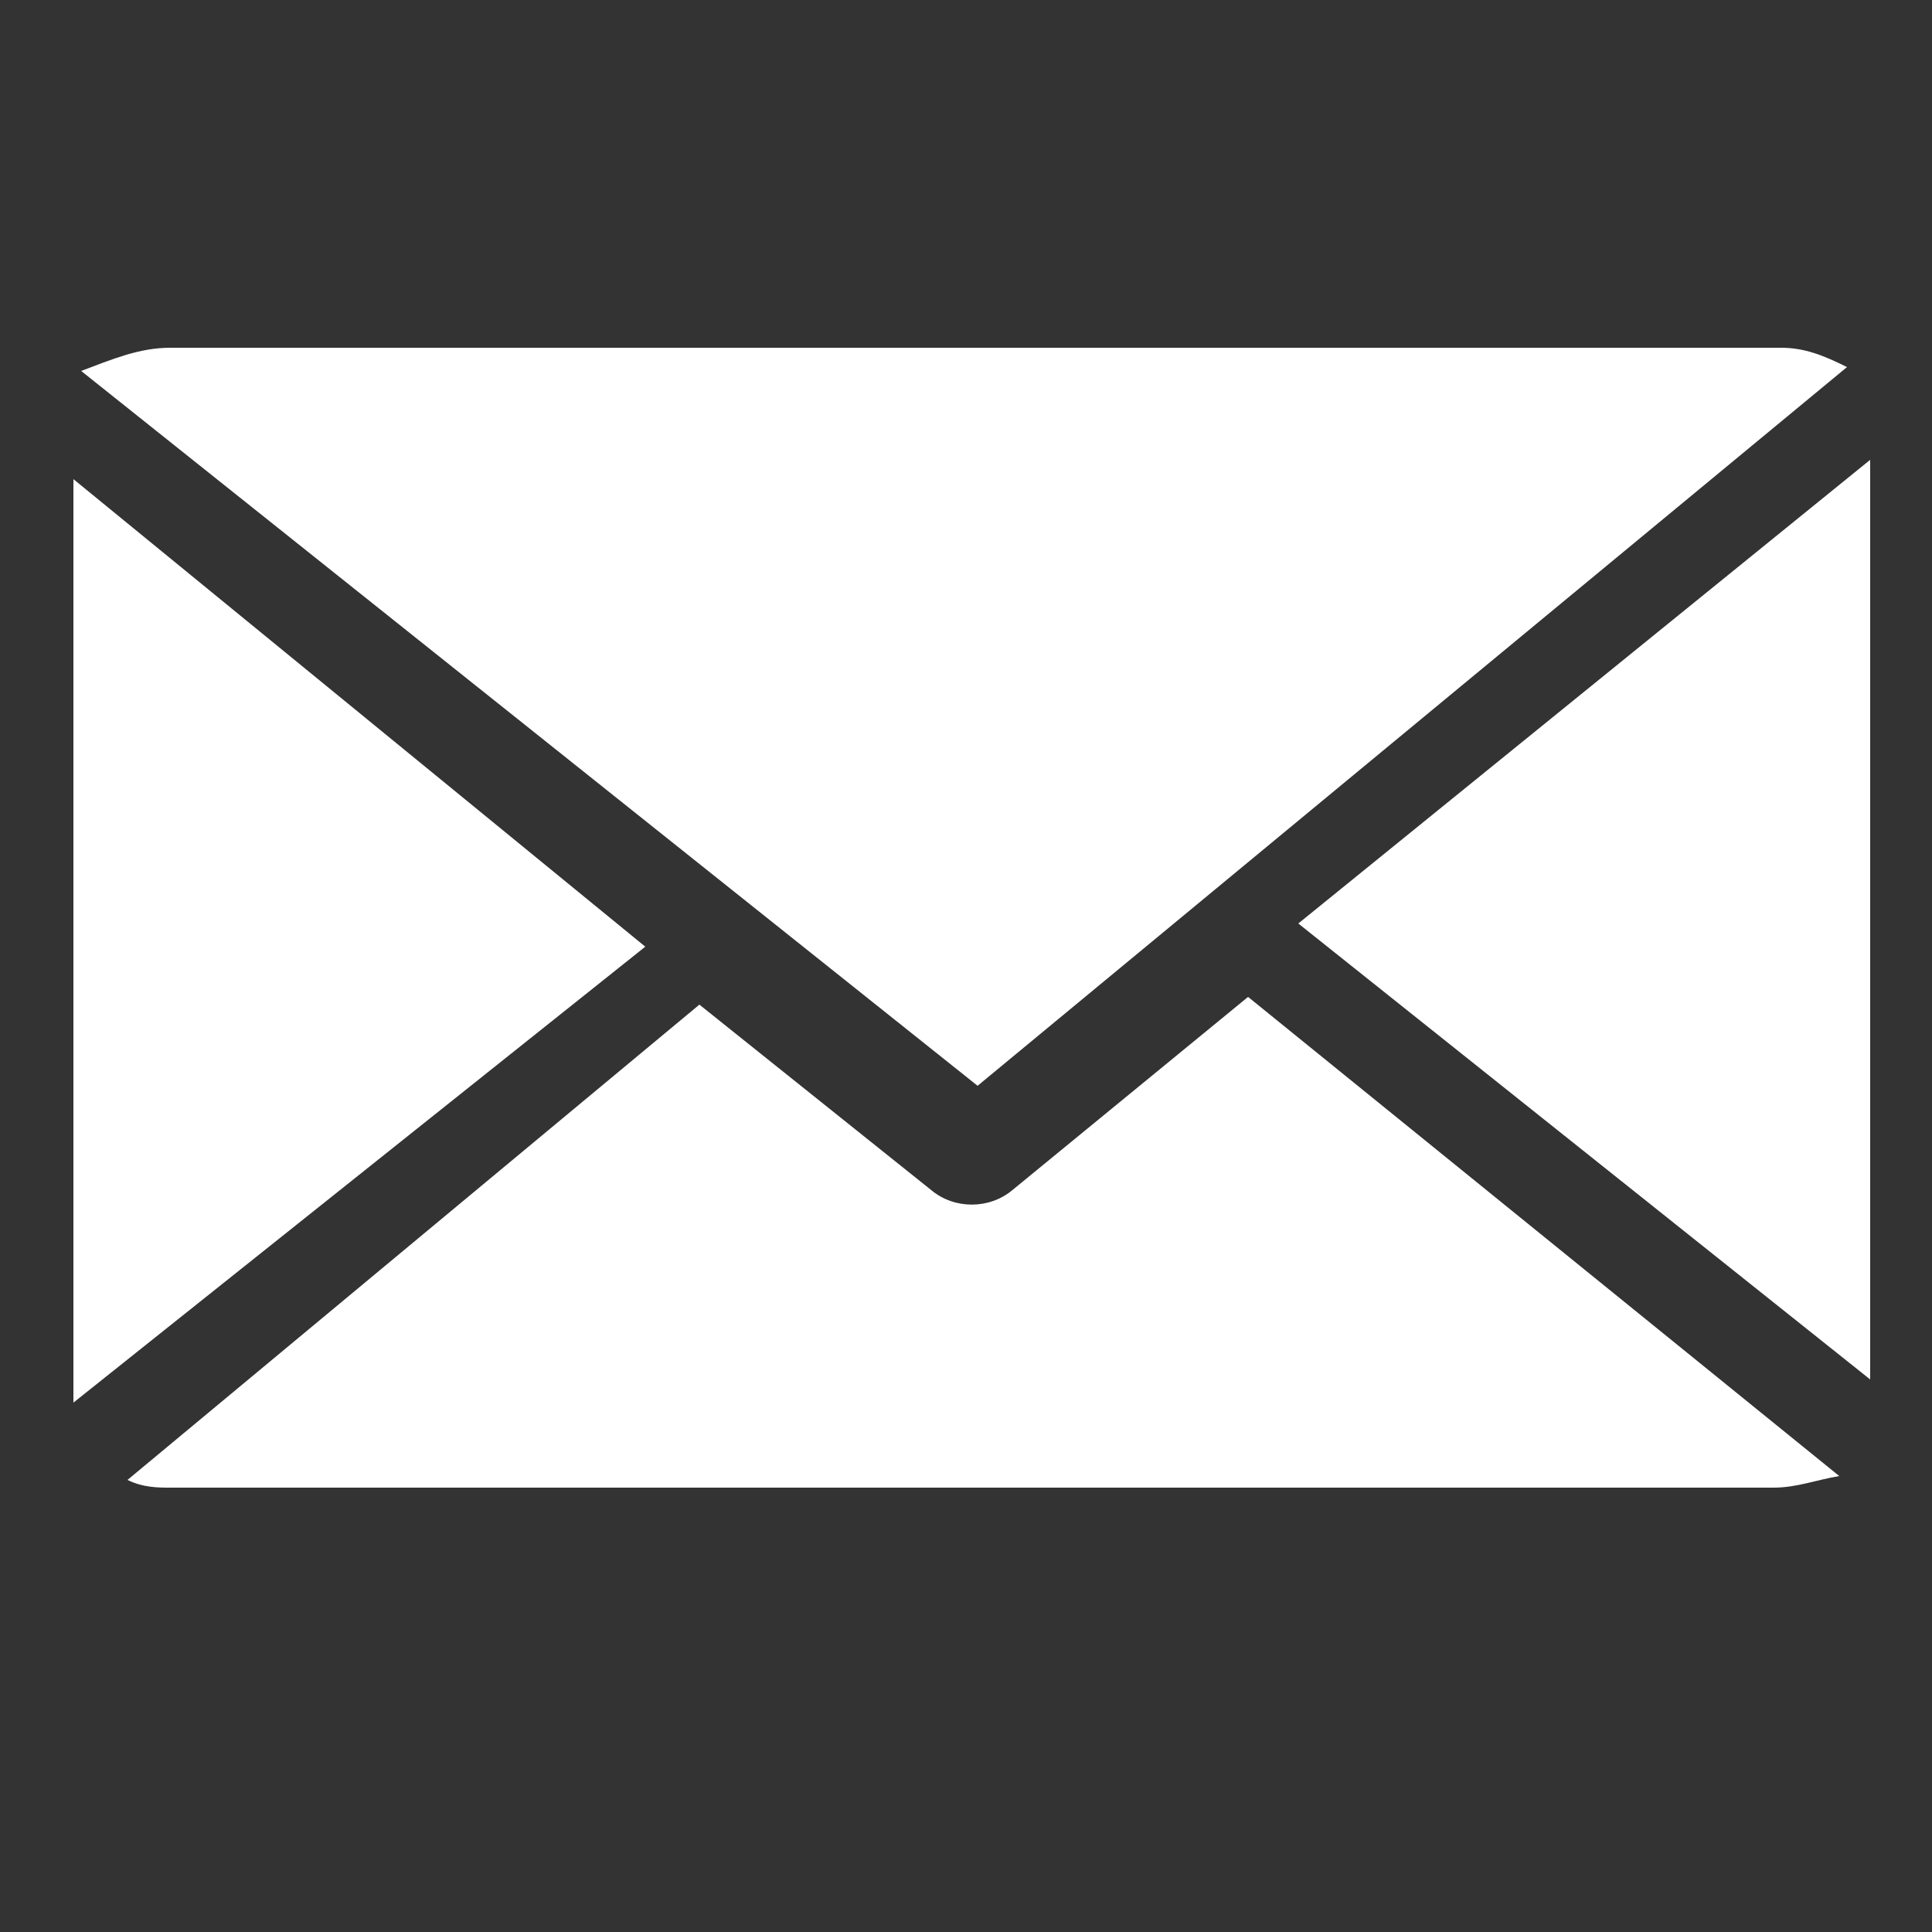
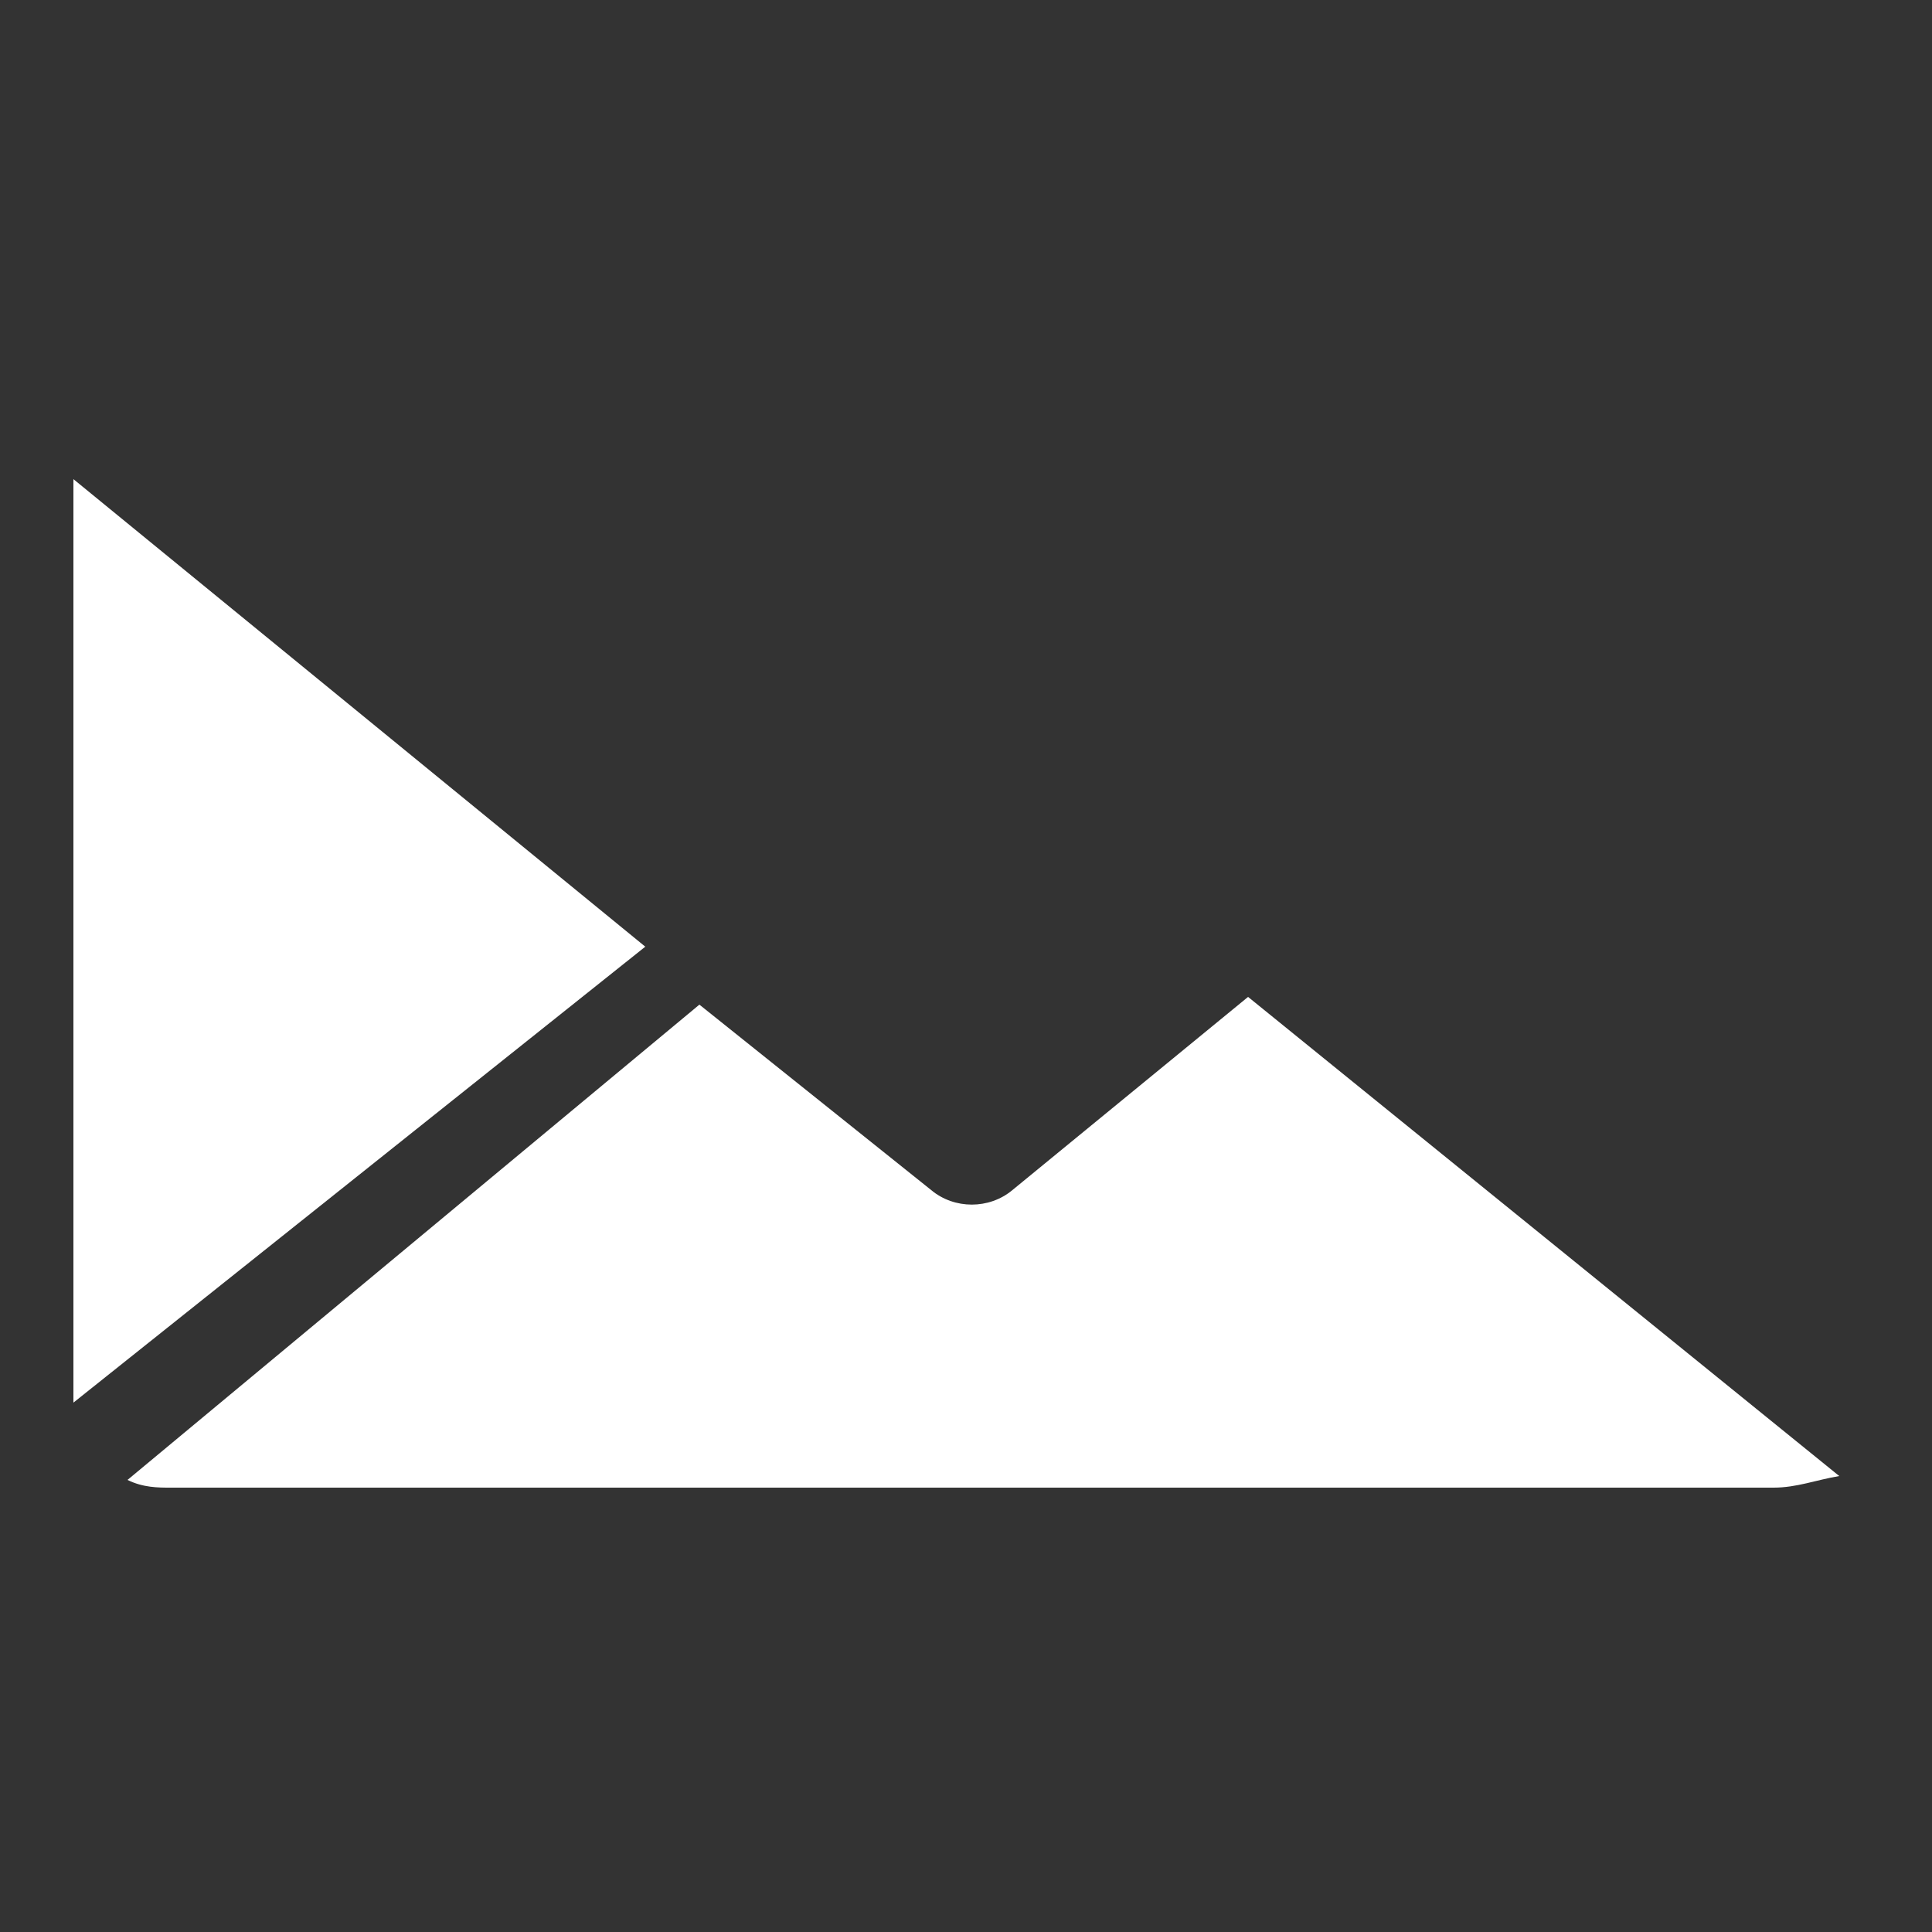
<svg xmlns="http://www.w3.org/2000/svg" version="1.1" id="Calque_1" x="0px" y="0px" viewBox="0 0 50 50" style="enable-background:new 0 0 50 50;" xml:space="preserve">
  <rect x="0" y="0" width="50" height="50" fill="#333333" stroke="none" />
  <style type="text/css">
	.st0{fill:#FFFFFF;}
</style>
  <g>
-     <path id="Tracé_504" class="st0" d="M48.4,11.9C48.4,11.9,48.6,11.9,48.4,11.9l-14.8,12l14.8,11.8c0-0.2,0-0.2,0-0.3V11.9z" />
    <path id="Tracé_505" class="st0" d="M32.3,25.8l-6.1,5c-0.6,0.5-1.5,0.5-2.1,0L18.1,26L3.3,38.3c0.4,0.2,0.8,0.2,1.1,0.2h41.5   c0.6,0,1.1-0.2,1.7-0.3L32.3,25.8z" />
-     <path id="Tracé_506" class="st0" d="M25.3,28.1L47.8,9.5C47.2,9.2,46.7,9,46.1,9H4.4C3.6,9,2.9,9.3,2.1,9.6L25.3,28.1z" />
    <path id="Tracé_504_00000181790170866628500470000016307537219148487351_" class="st0" d="M1.9,36c0,0.2,0,0.2,0,0.3l14.8-11.8   L1.9,12.4v0.2L1.9,36z" />
  </g>
</svg>